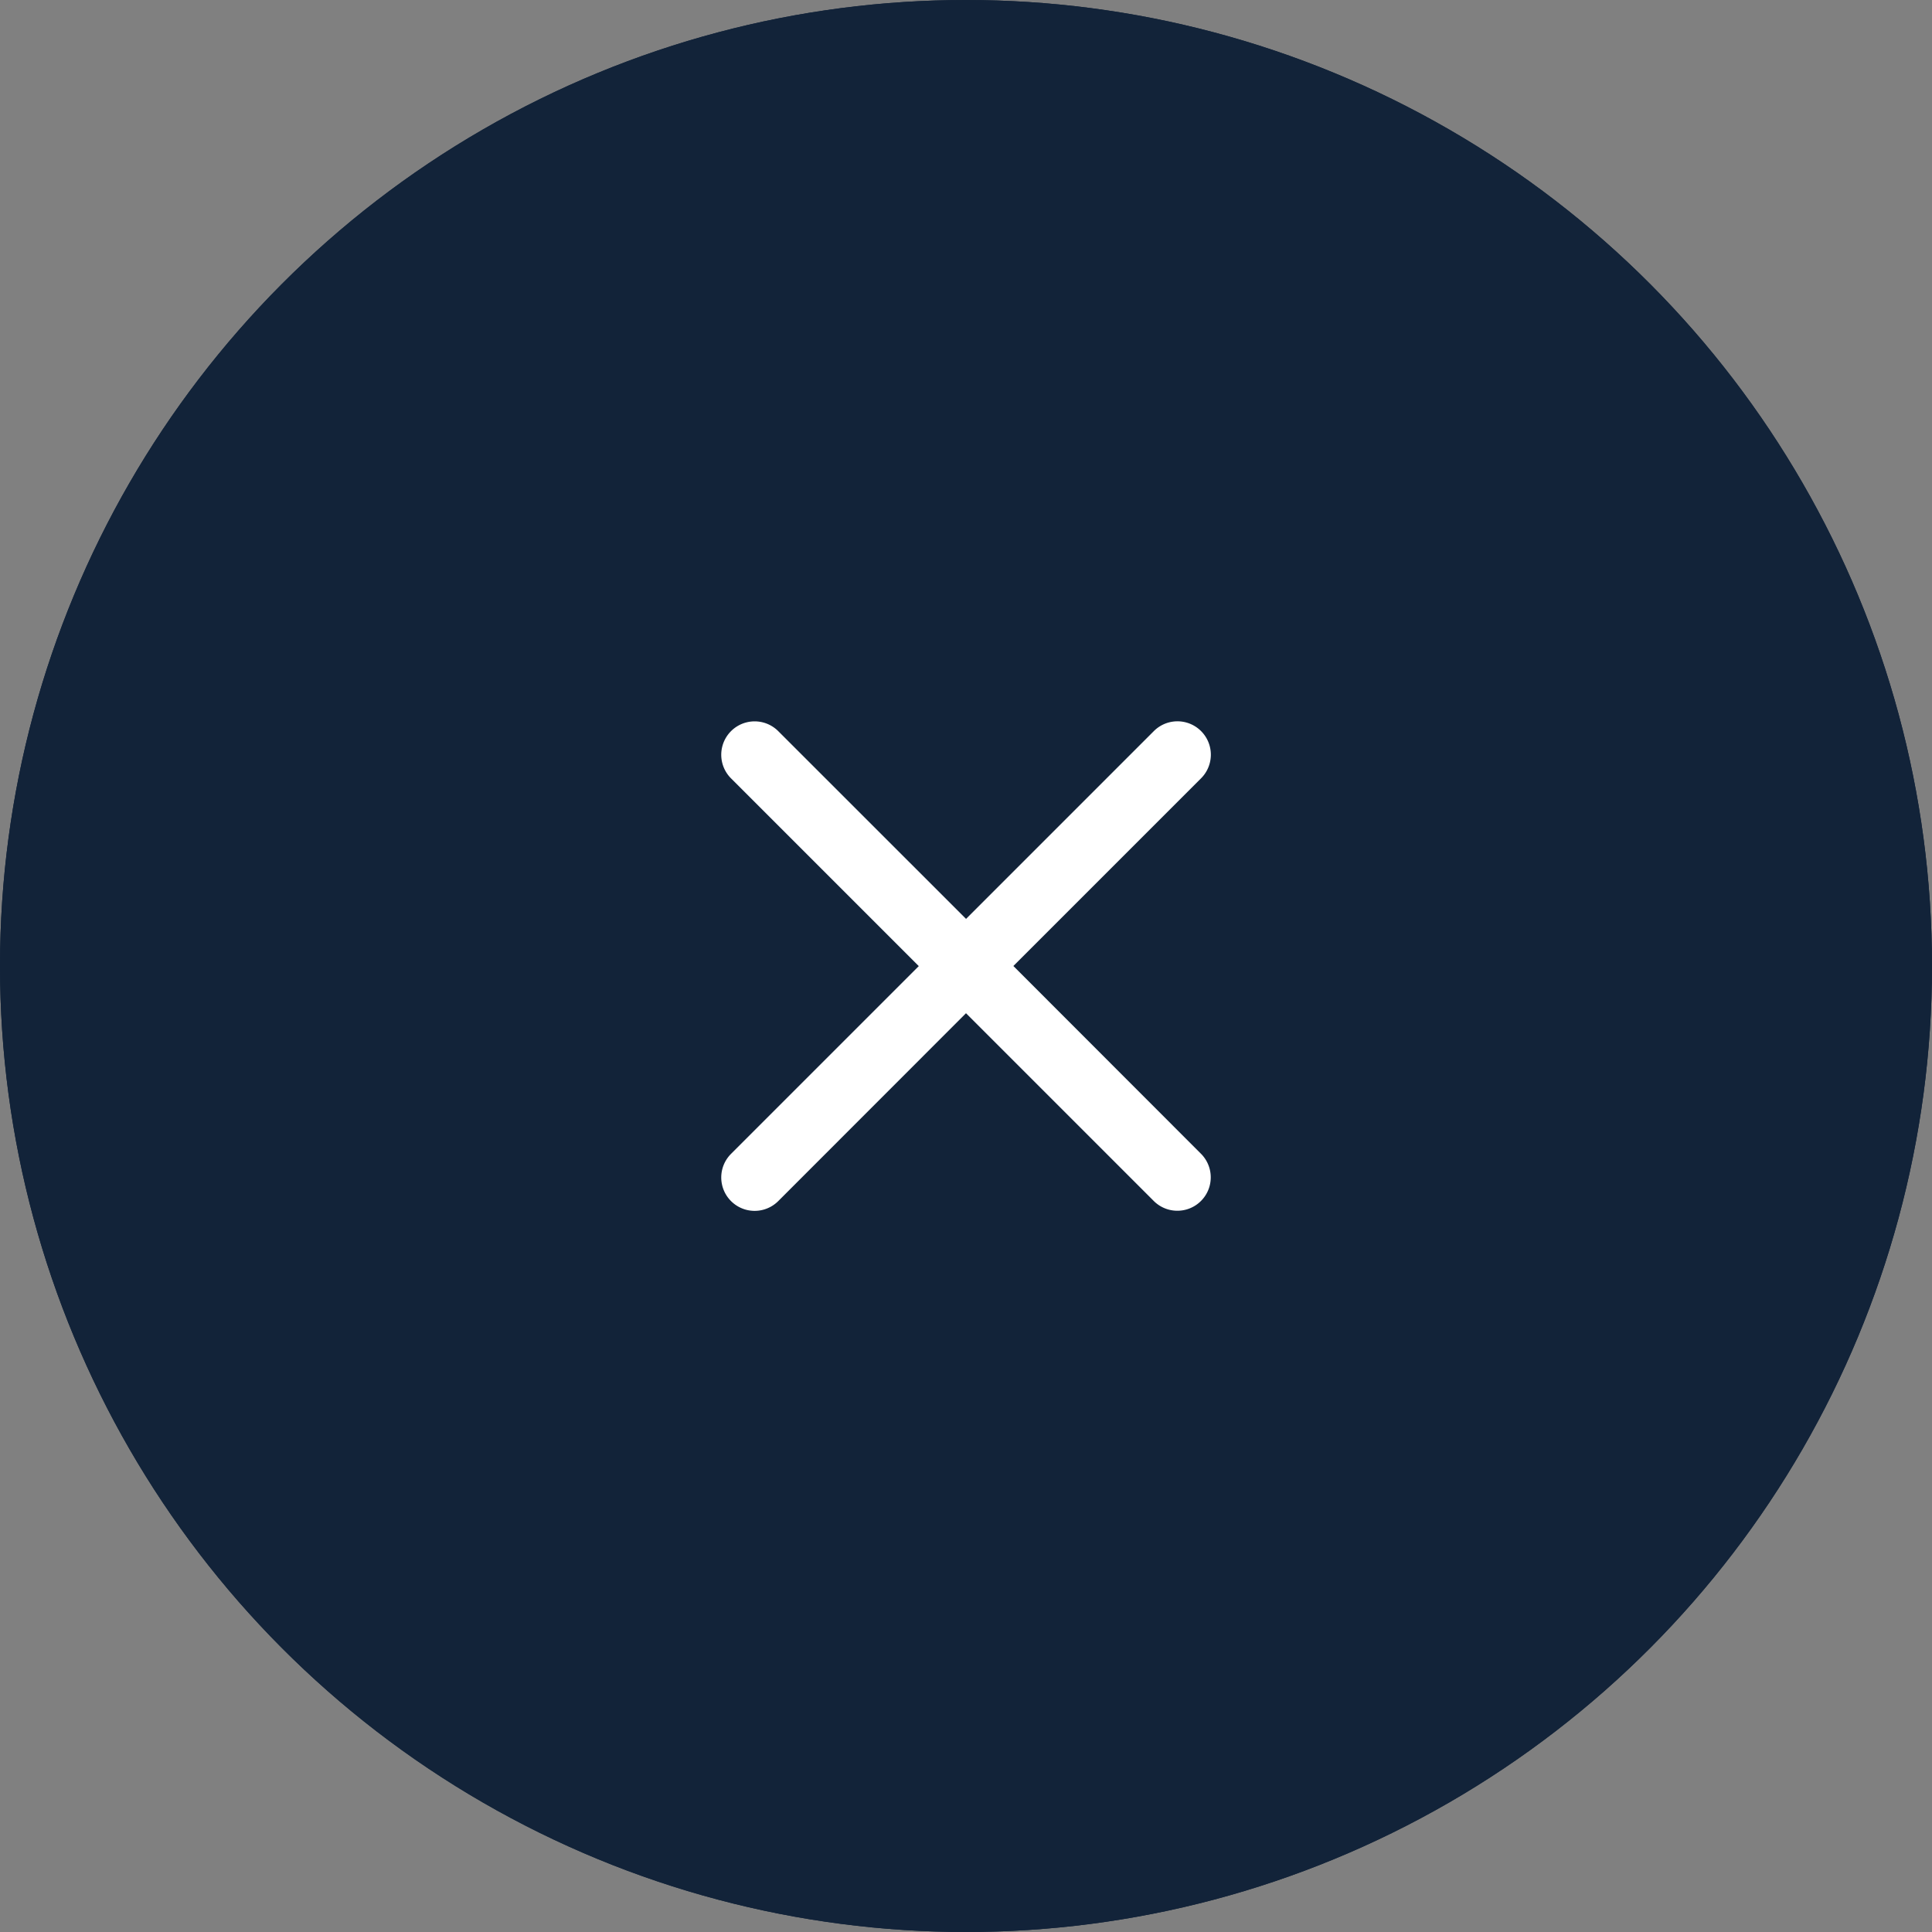
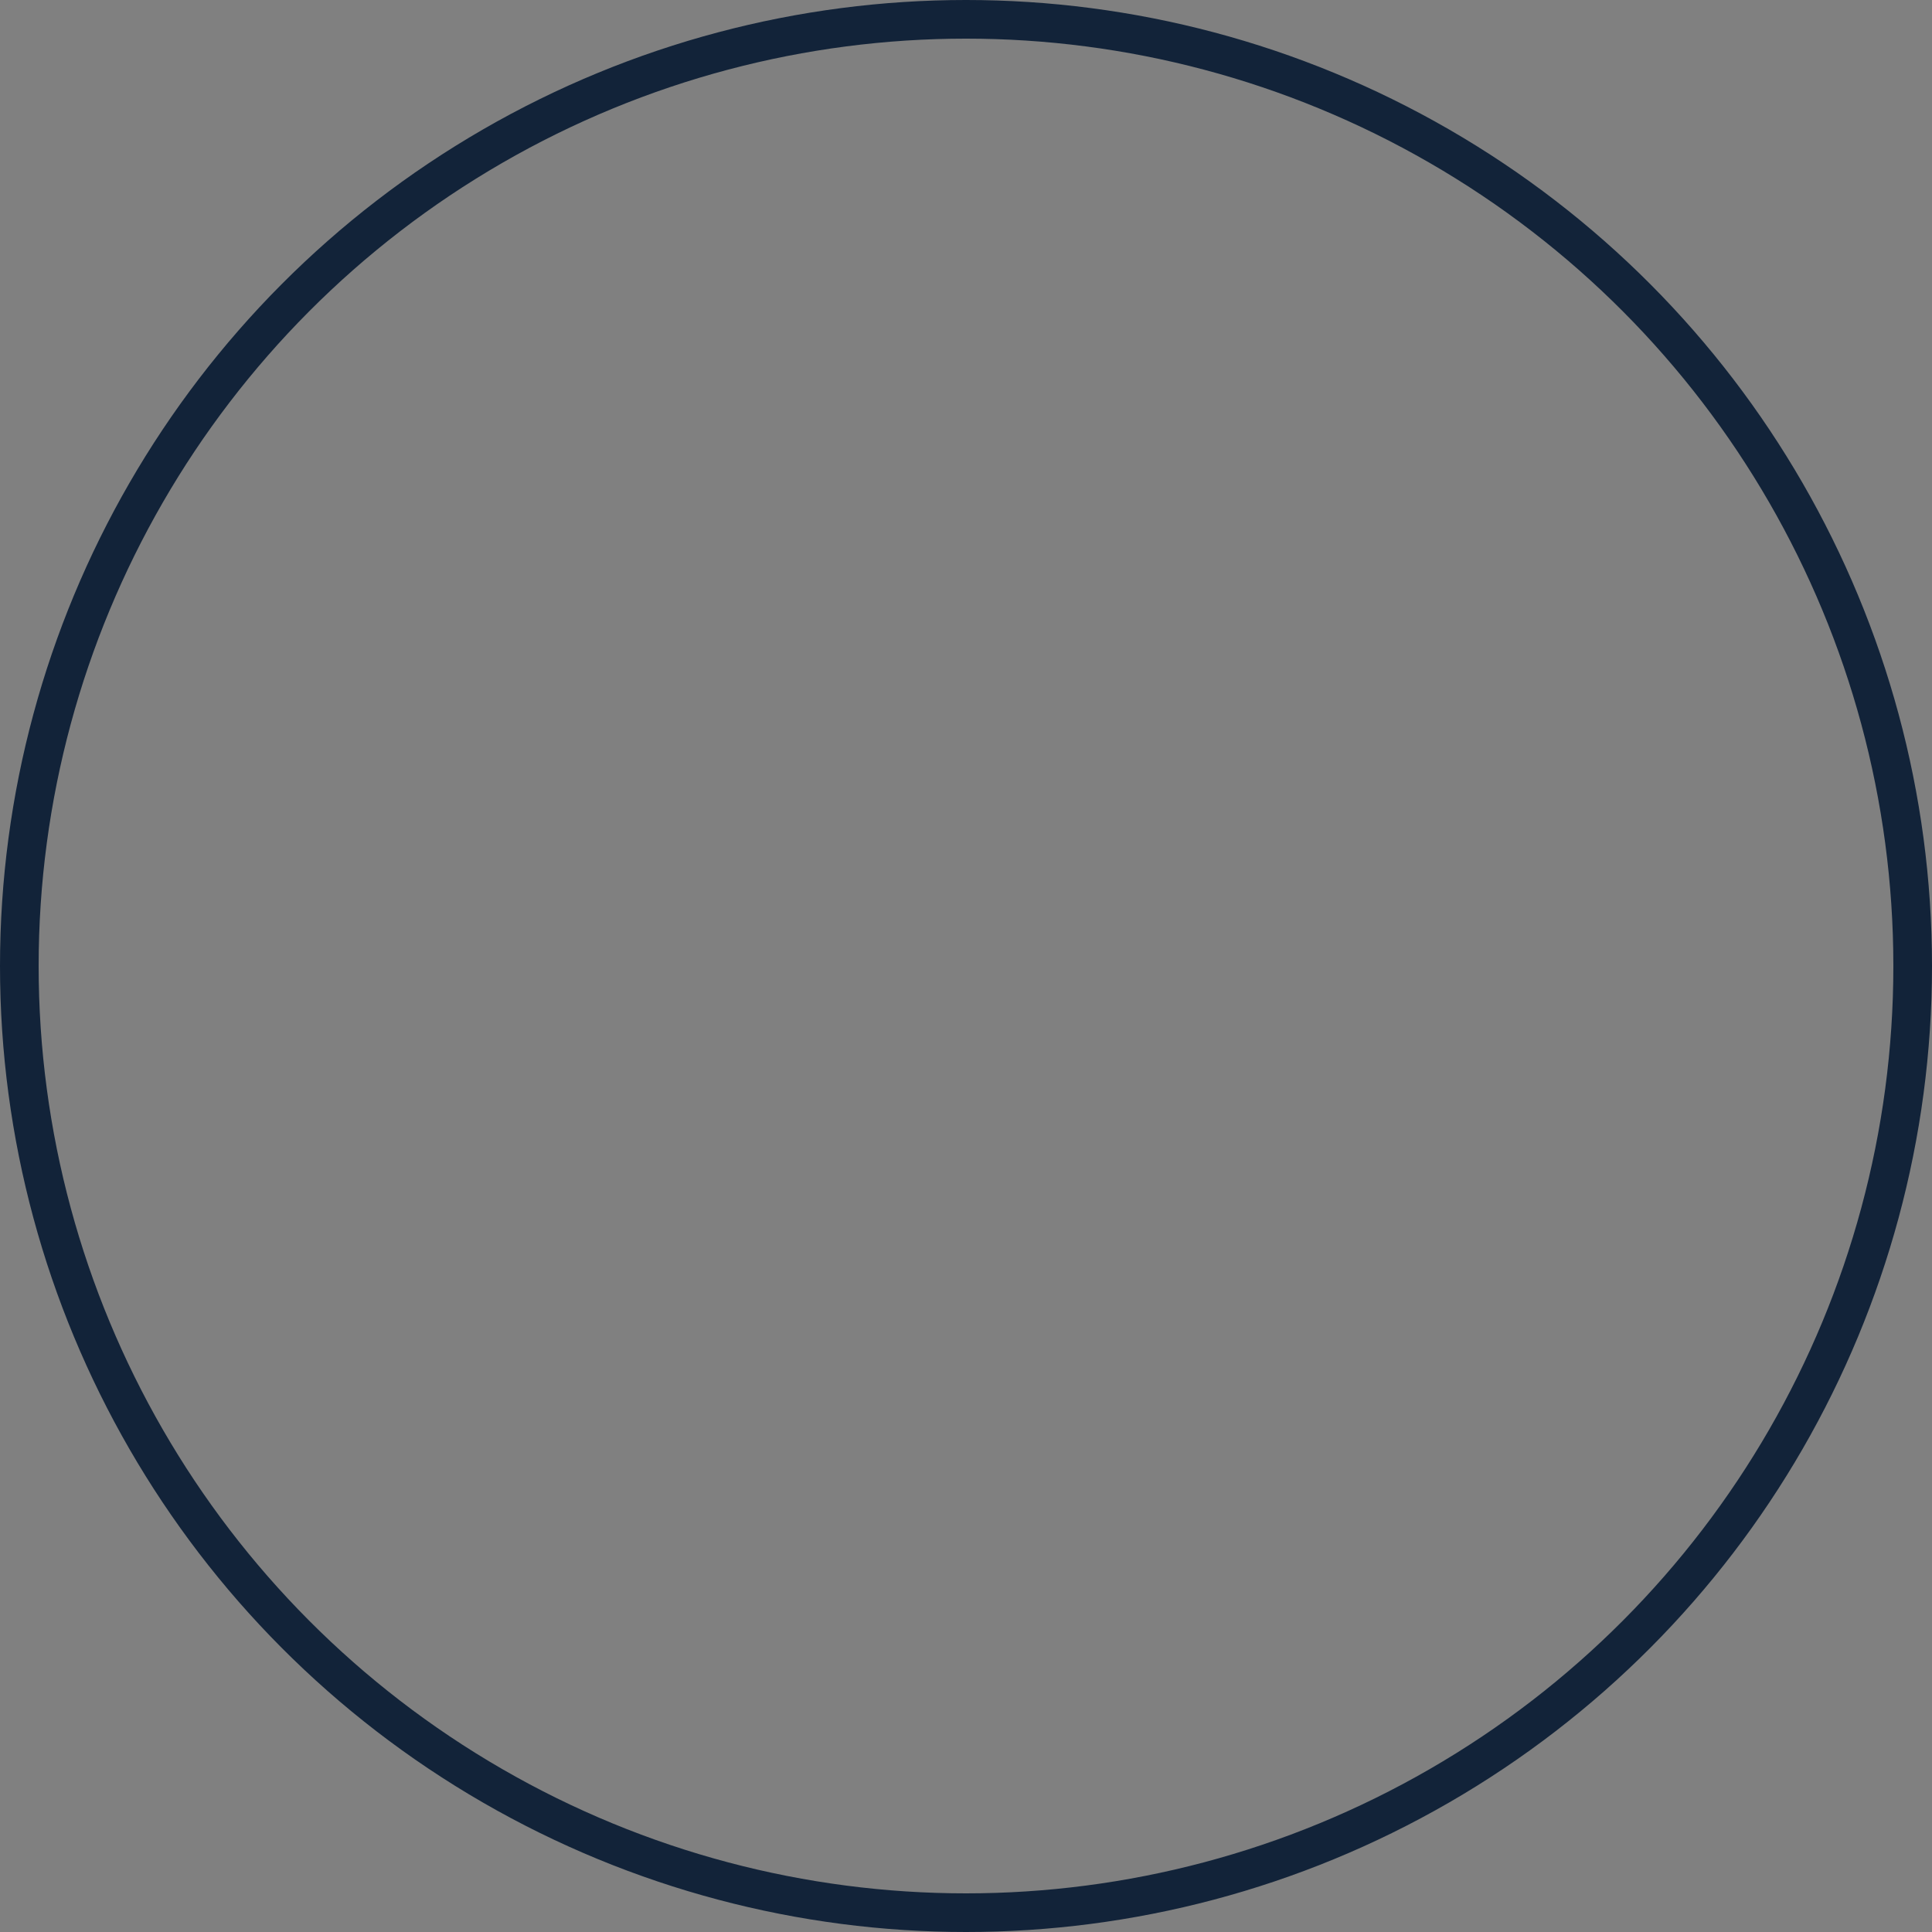
<svg xmlns="http://www.w3.org/2000/svg" width="50" height="50" viewBox="0 0 50 50">
  <rect x="0" y="0" width="50" height="50" fill="#808080" stroke="none" />
  <g id="Group_453" data-name="Group 453" transform="translate(-168 -28)">
    <g id="Group_452" data-name="Group 452" transform="translate(-7 -4307)">
      <g id="Ellipse_14" data-name="Ellipse 14" transform="translate(175 4335)" fill="#122339" stroke="#122339" stroke-width="1">
-         <circle cx="25" cy="25" r="25" stroke="none" />
        <circle cx="25" cy="25" r="24.5" fill="none" />
      </g>
    </g>
-     <path id="Path_528" data-name="Path 528" d="M37.9,36.878l4.859-4.859A.864.864,0,1,0,41.534,30.8l-4.859,4.859-1.288-1.288L31.815,30.8a.864.864,0,1,0-1.222,1.222l4.859,4.859-4.859,4.859a.864.864,0,1,0,1.222,1.222L36.674,38.1l4.859,4.859a.864.864,0,1,0,1.222-1.222Z" transform="translate(156.326 16.122)" fill="#fff" fill-rule="evenodd" />
  </g>
</svg>